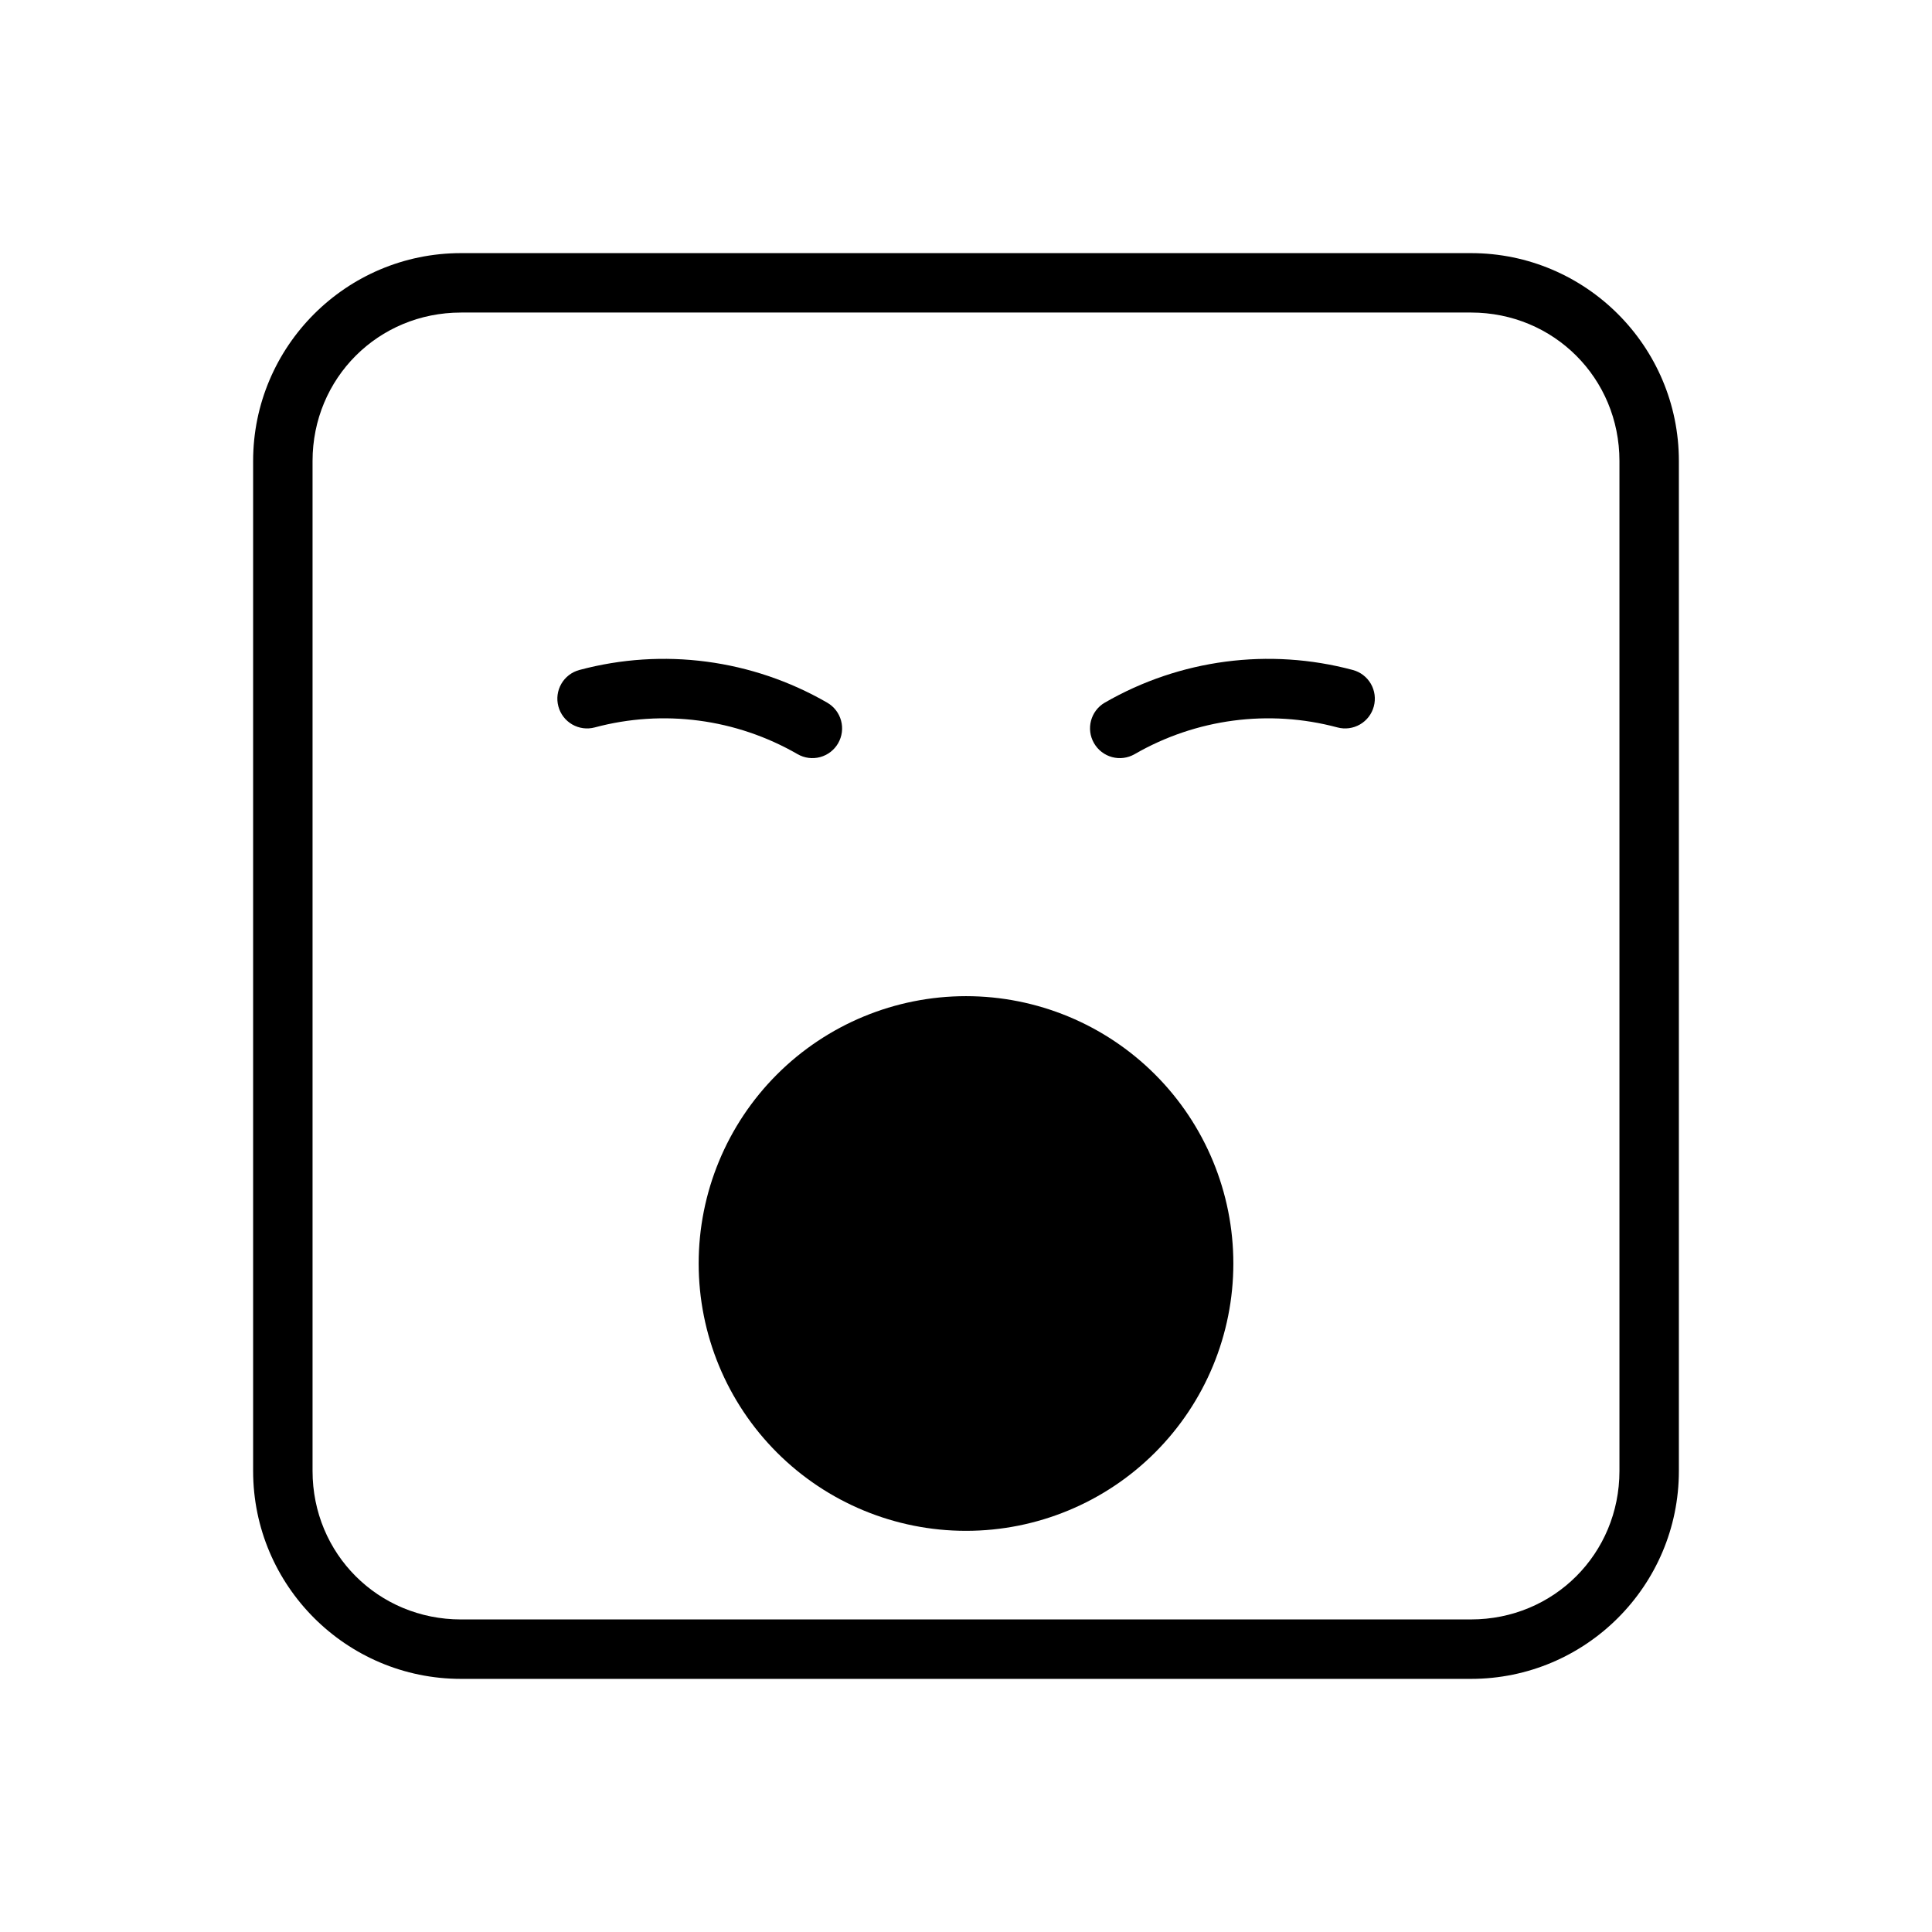
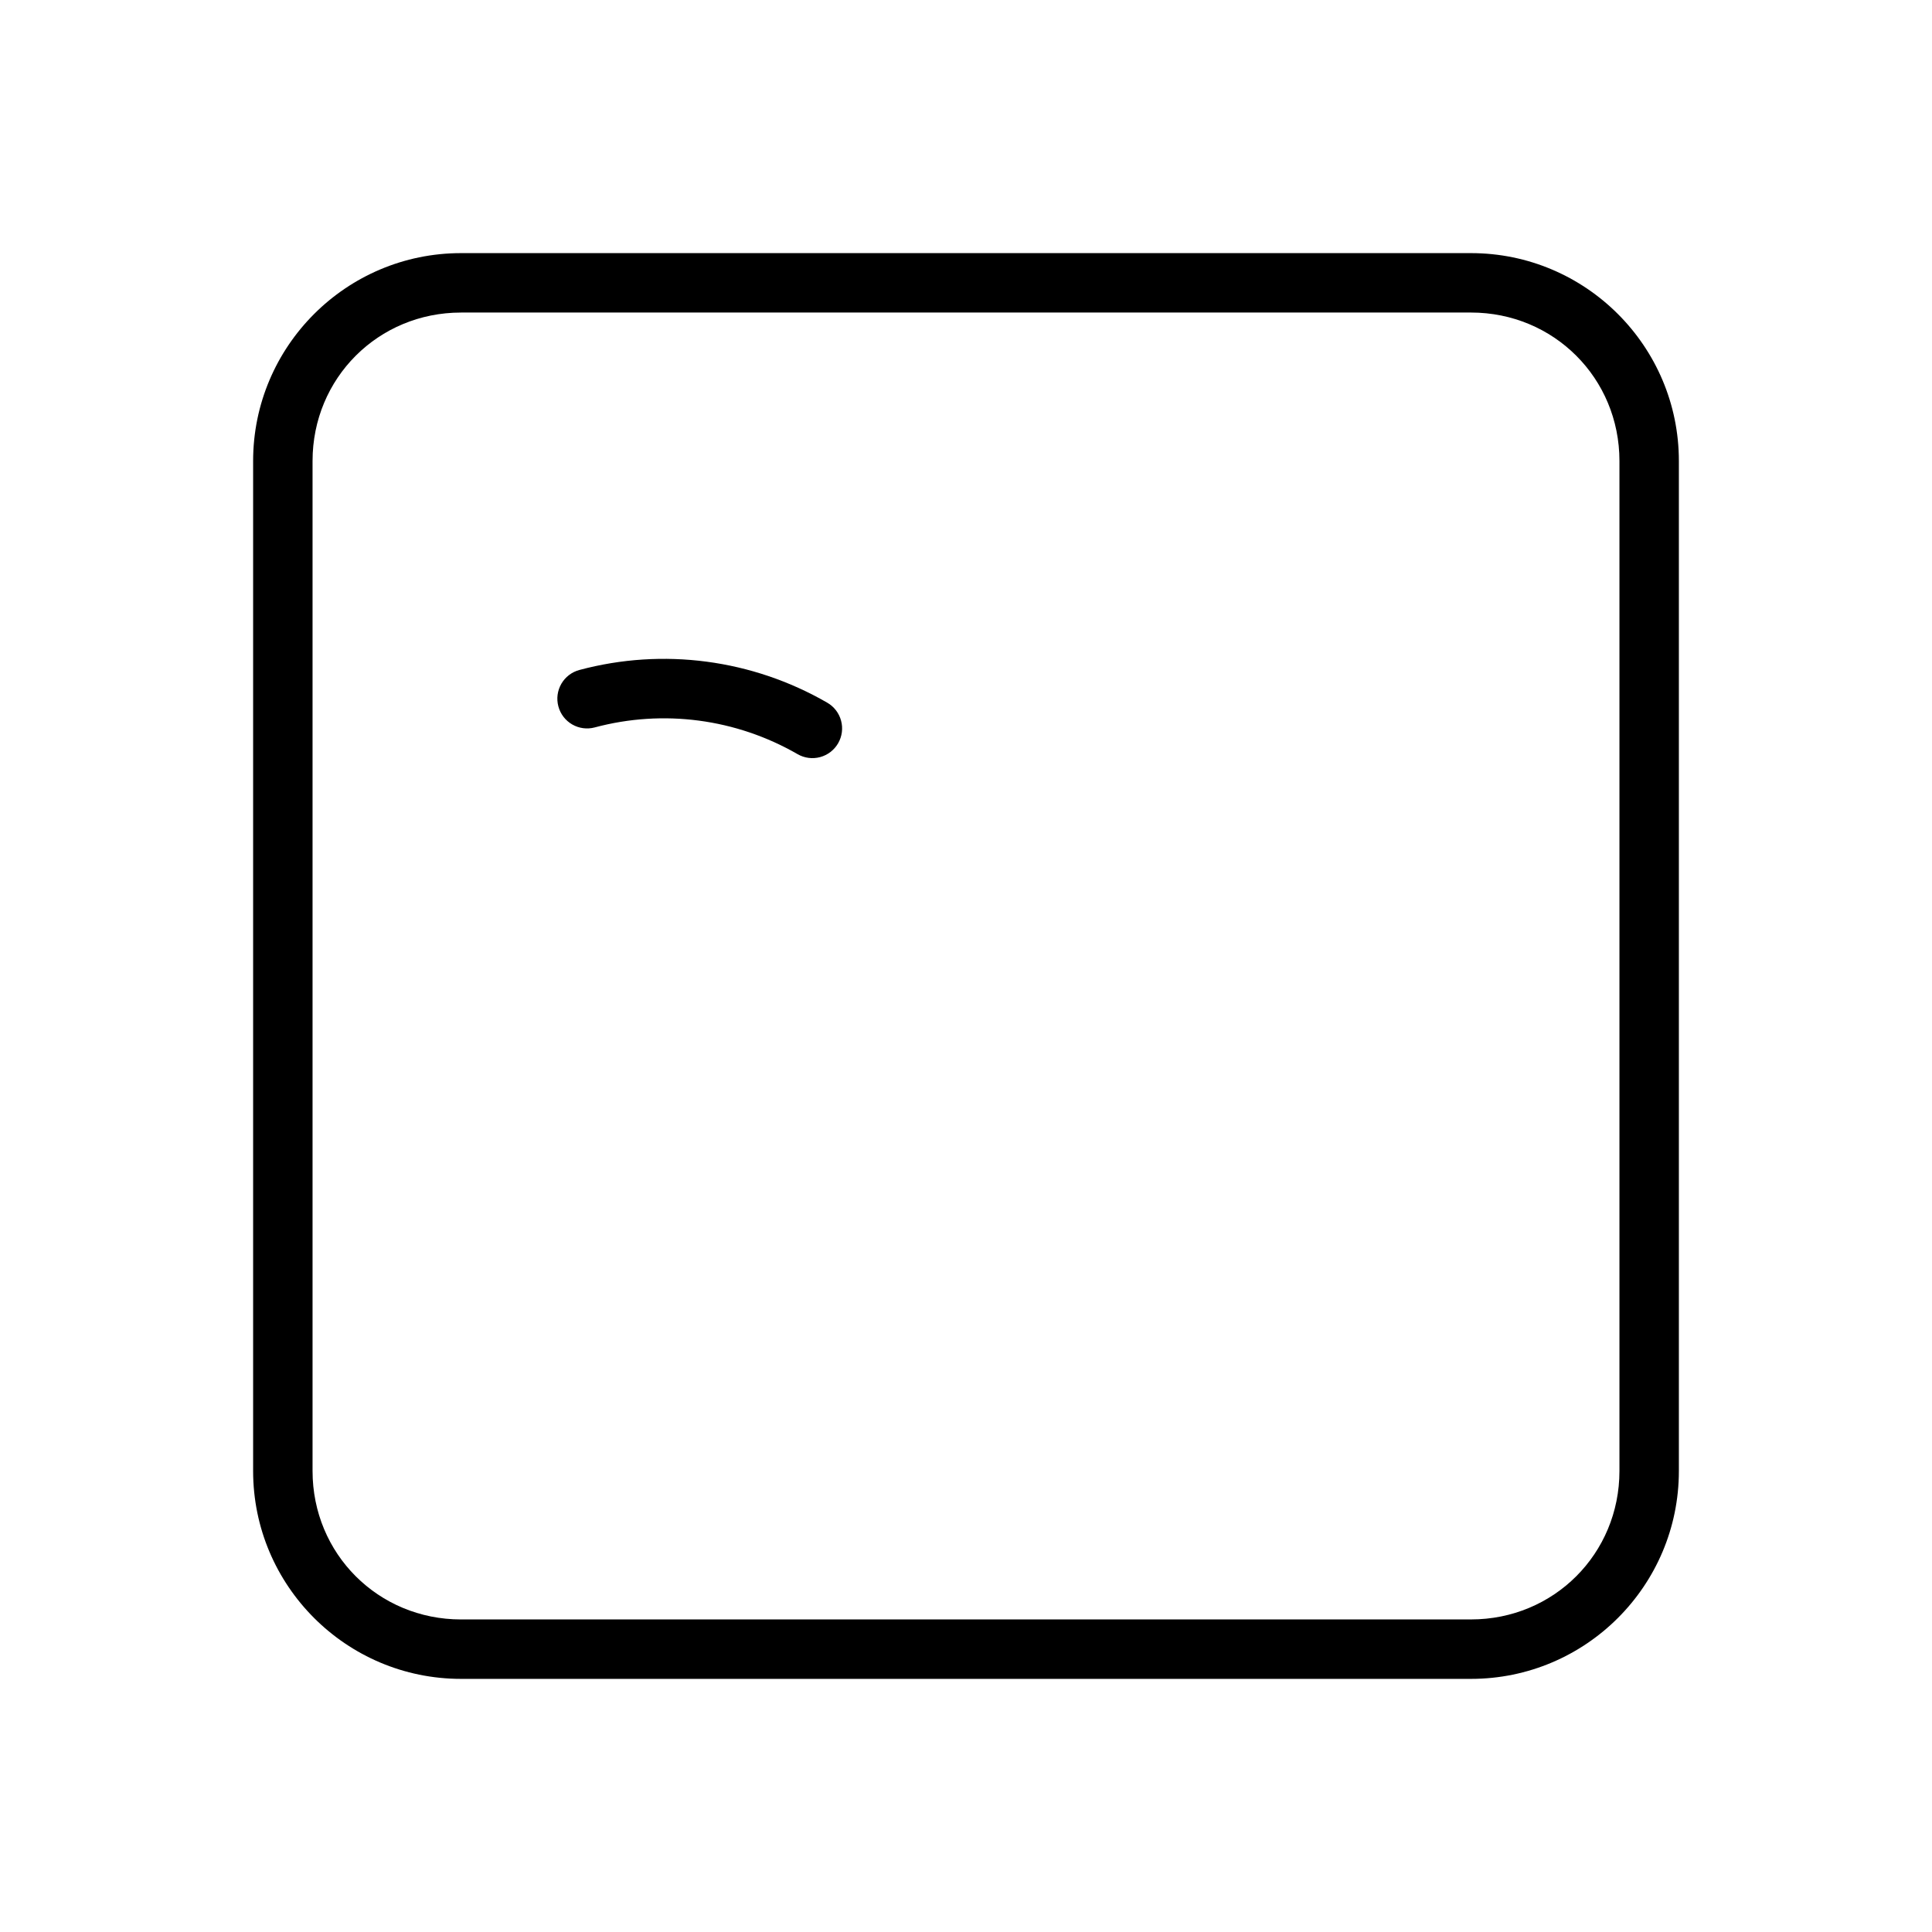
<svg xmlns="http://www.w3.org/2000/svg" fill="#000000" width="800px" height="800px" version="1.1" viewBox="144 144 512 512">
  <g>
    <path d="m266.17 211.08c-30.391 0-55.09 24.699-55.09 55.09v267.66c0 30.391 24.699 55.09 55.09 55.09h267.66c30.391 0 55.09-24.699 55.09-55.09v-267.66c0-30.391-24.699-55.09-55.09-55.09zm0 15.746h267.66c21.941 0 39.34 17.398 39.34 39.34v267.66c0 21.941-17.398 39.34-39.34 39.34l-267.66 0.004c-21.941 0-39.34-17.398-39.34-39.34v-267.66c0-21.941 17.398-39.34 39.34-39.34z" />
    <path d="m297.55 321.55c-2.019 0.535-3.746 1.855-4.789 3.664-1.047 1.809-1.332 3.961-0.789 5.981 0.535 2.019 1.855 3.742 3.664 4.789 1.809 1.047 3.961 1.332 5.981 0.789 18.152-4.863 37.477-2.305 53.754 7.09 1.809 1.043 3.961 1.32 5.977 0.777 2.016-0.547 3.731-1.871 4.773-3.68 1.039-1.812 1.32-3.961 0.773-5.977-0.543-2.019-1.867-3.734-3.68-4.773-19.887-11.48-43.484-14.602-65.664-8.66z" />
-     <path d="m502.5 321.55c-22.18-5.941-45.836-2.824-65.723 8.66v-0.004c-3.75 2.188-5.023 6.996-2.848 10.75 1.043 1.812 2.758 3.137 4.773 3.68 2.019 0.547 4.168 0.266 5.977-0.773 16.273-9.395 35.598-11.953 53.754-7.09 2.019 0.539 4.172 0.258 5.981-0.789 1.809-1.047 3.129-2.769 3.664-4.789 0.543-2.019 0.258-4.172-0.785-5.981-1.047-1.809-2.769-3.129-4.793-3.668z" />
-     <path d="m470.85 478.84c0 18.793-7.461 36.812-20.75 50.098-13.285 13.289-31.305 20.75-50.098 20.75-18.789 0-36.809-7.461-50.098-20.75-13.285-13.285-20.75-31.305-20.75-50.098 0-18.789 7.465-36.809 20.75-50.098 13.289-13.285 31.309-20.75 50.098-20.75 18.793 0 36.812 7.465 50.098 20.75 13.289 13.289 20.75 31.309 20.75 50.098" />
  </g>
</svg>